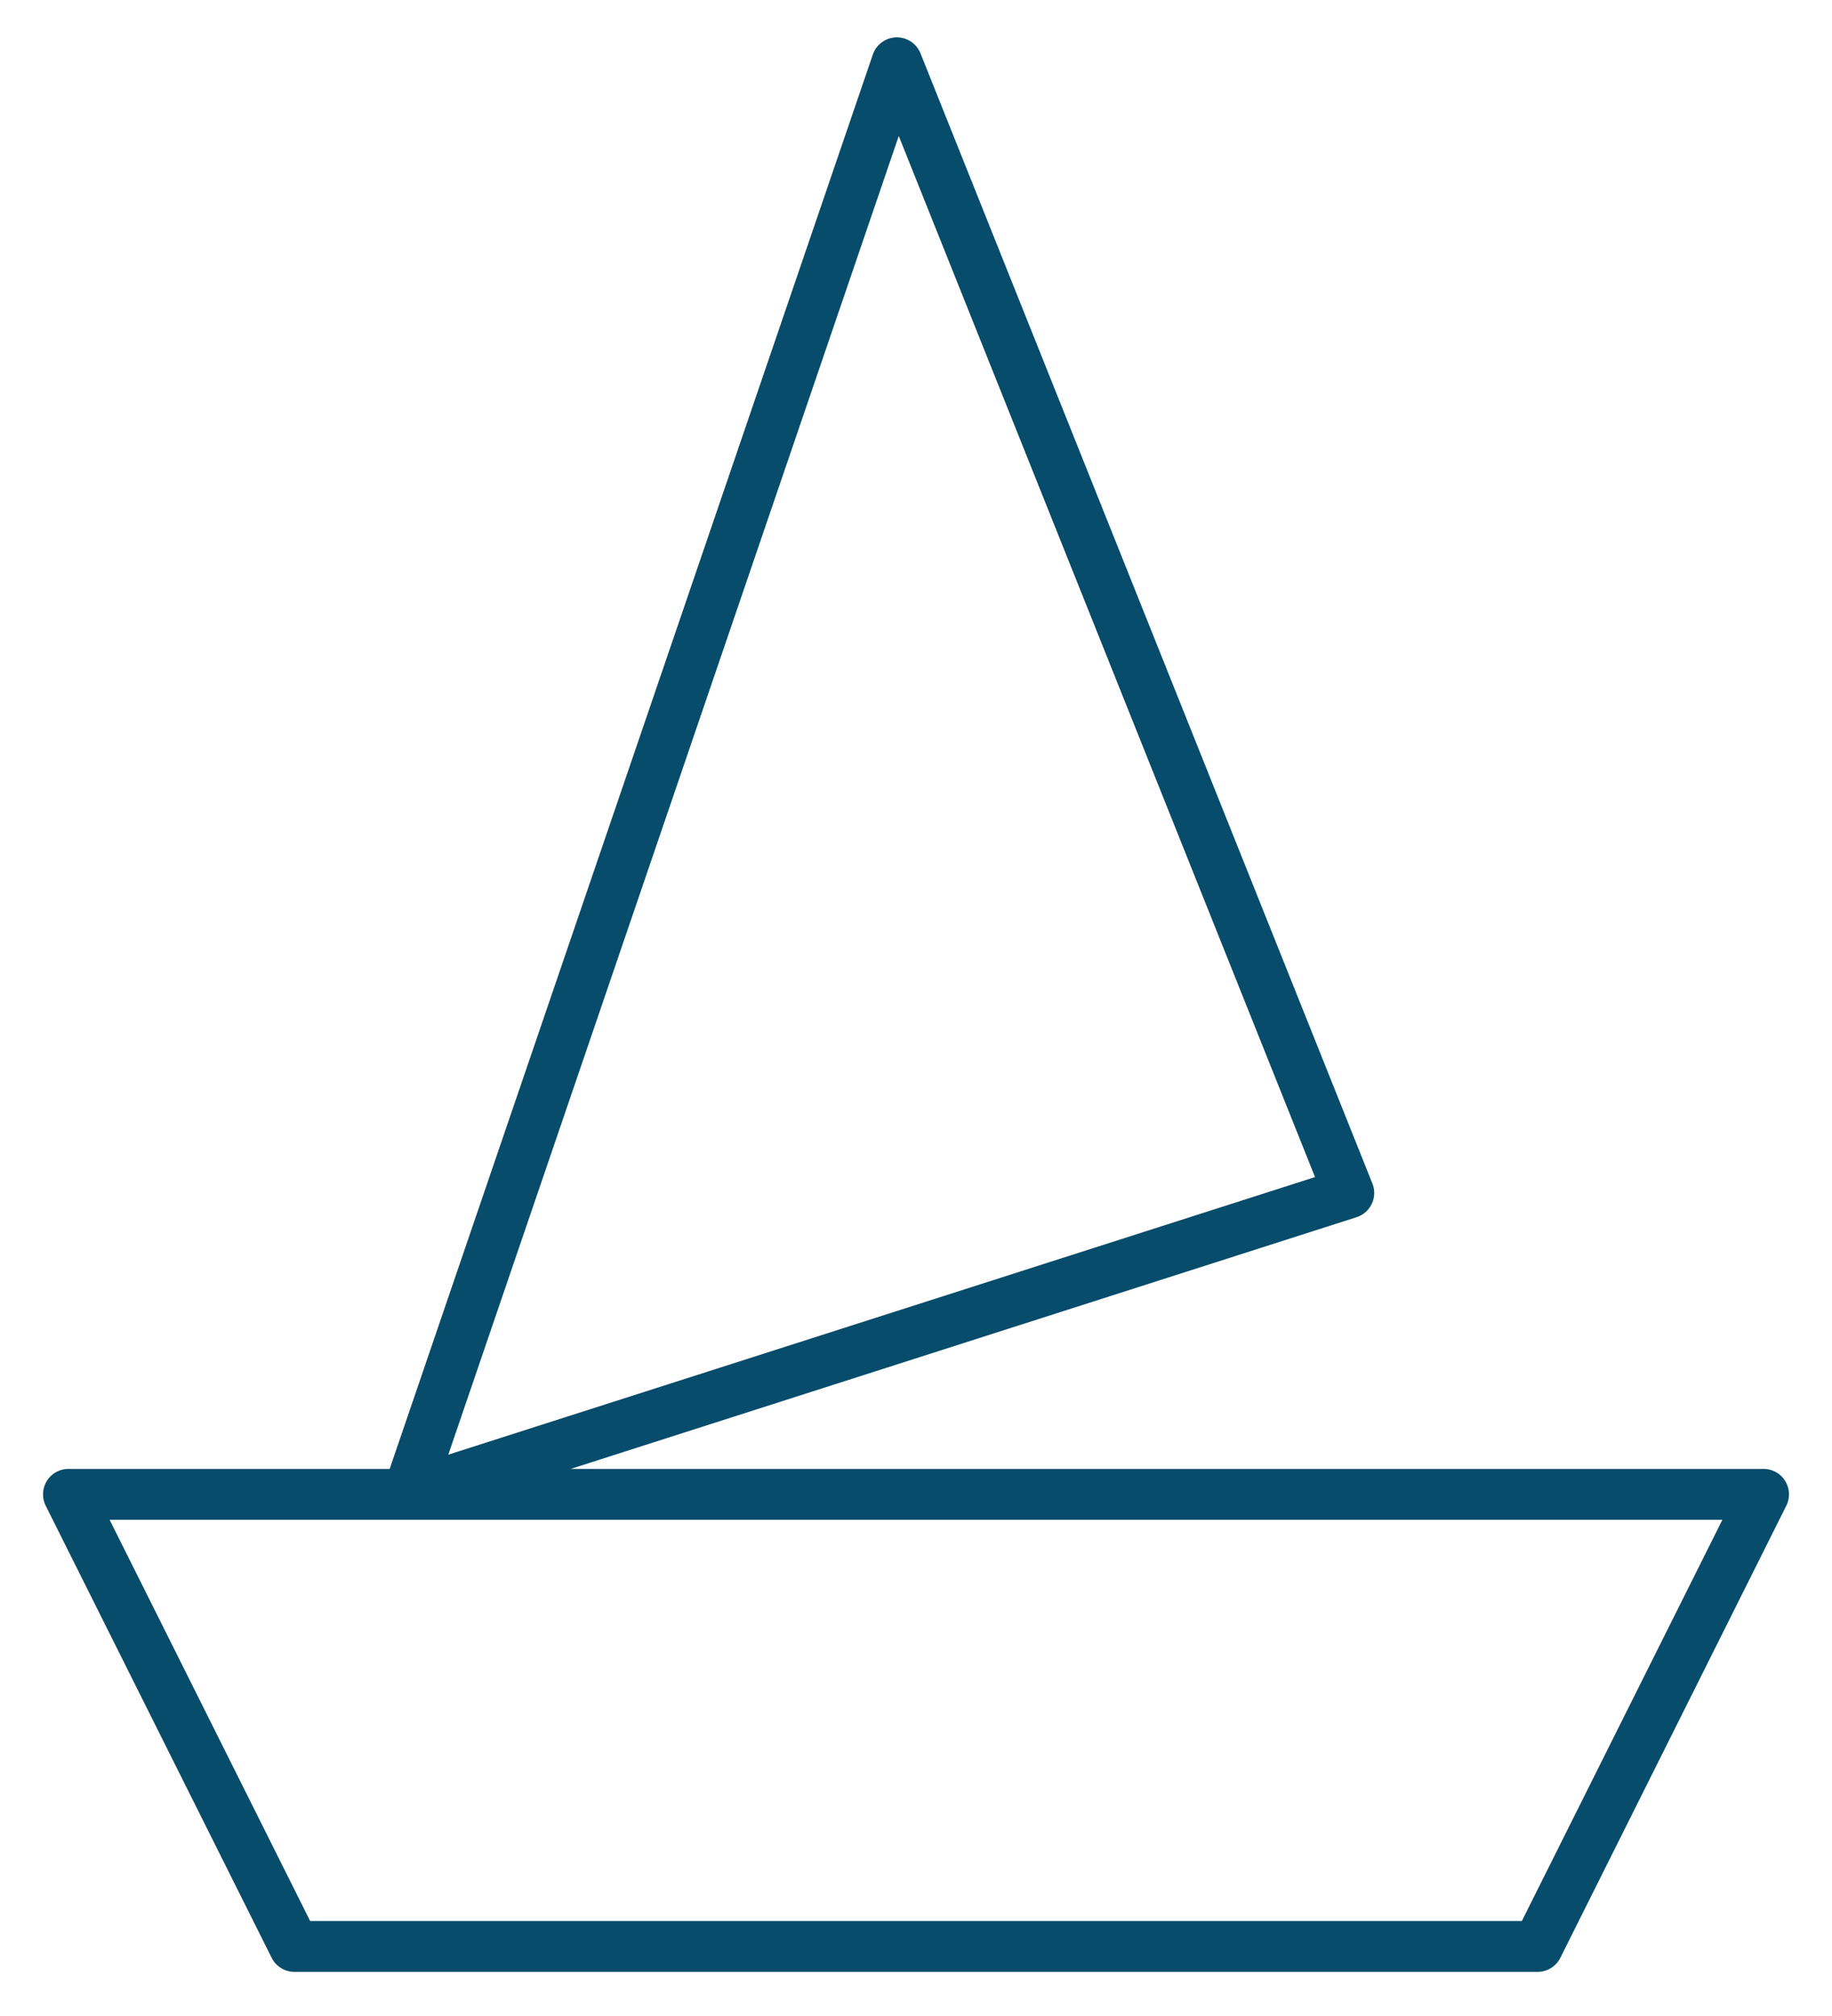
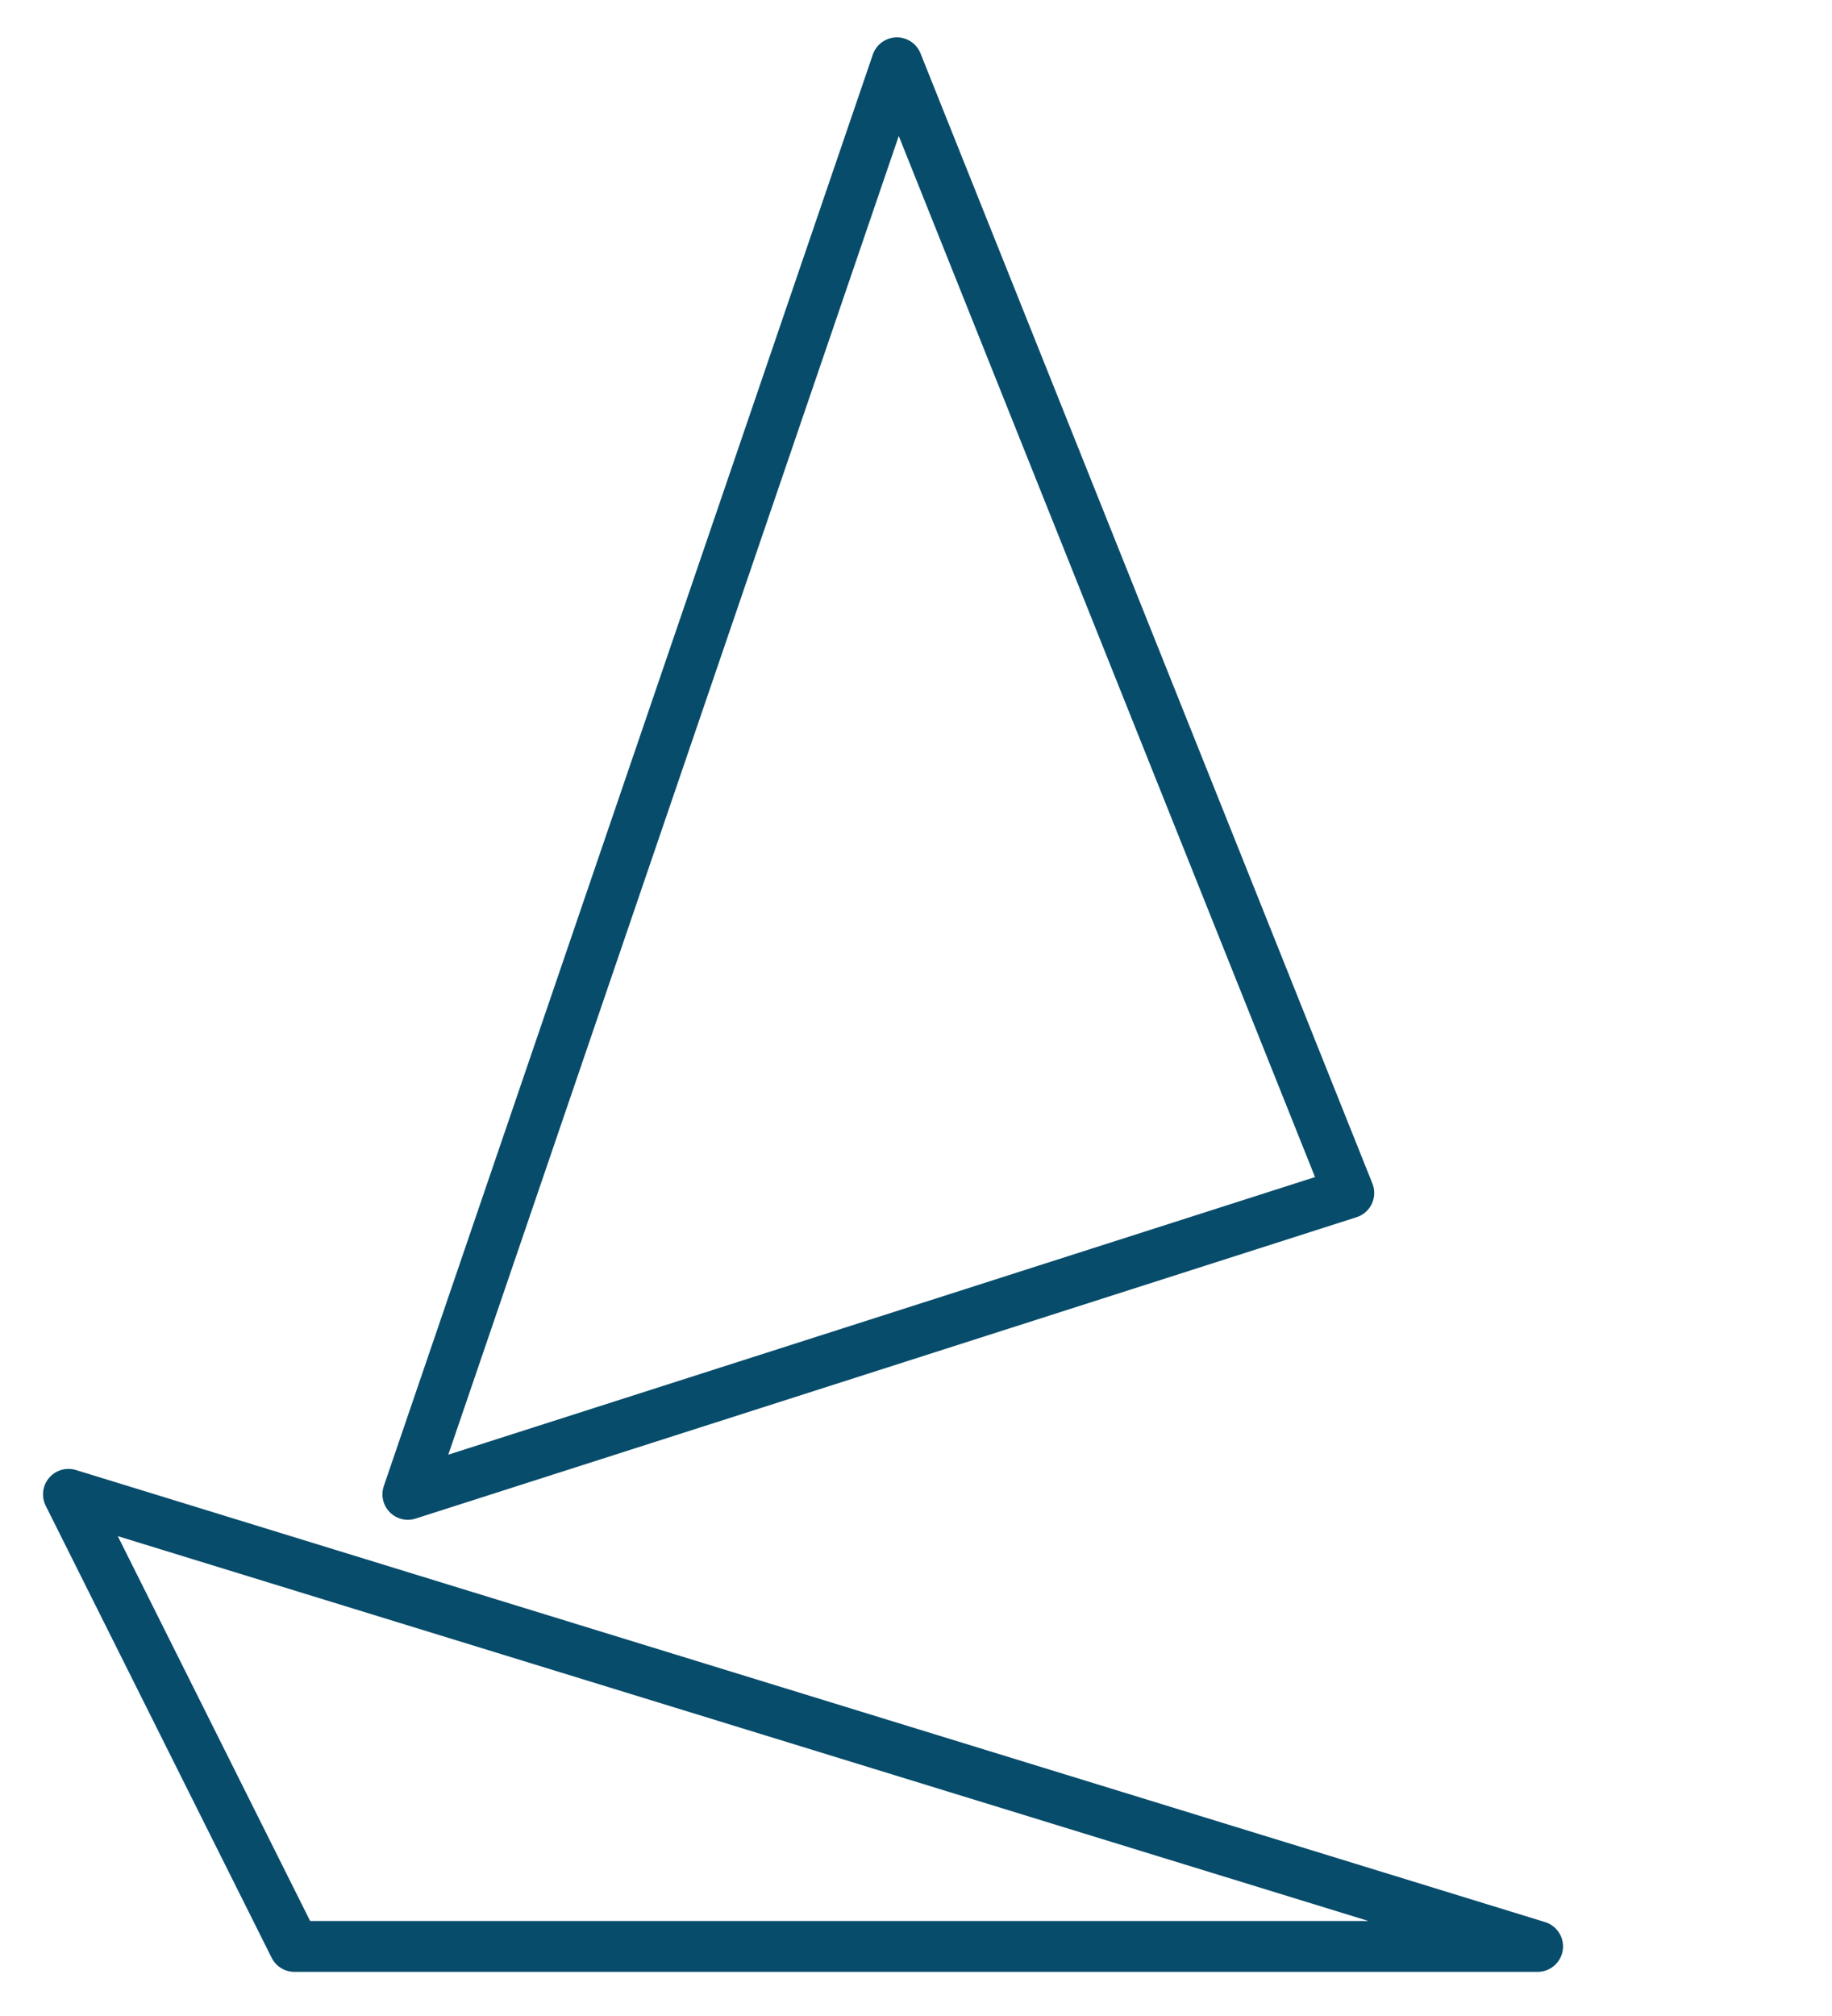
<svg xmlns="http://www.w3.org/2000/svg" width="30" height="33" viewBox="0 0 30 33" fill="none">
-   <path d="M6.679 24.461L14.687 1.028L22.087 19.528L6.679 24.461ZM1.121 24.461H28.879L25.179 31.861H4.821L1.121 24.461Z" stroke="#074C6A" stroke-width="0.833" stroke-linecap="round" stroke-linejoin="round" />
+   <path d="M6.679 24.461L14.687 1.028L22.087 19.528L6.679 24.461ZM1.121 24.461L25.179 31.861H4.821L1.121 24.461Z" stroke="#074C6A" stroke-width="0.833" stroke-linecap="round" stroke-linejoin="round" />
</svg>